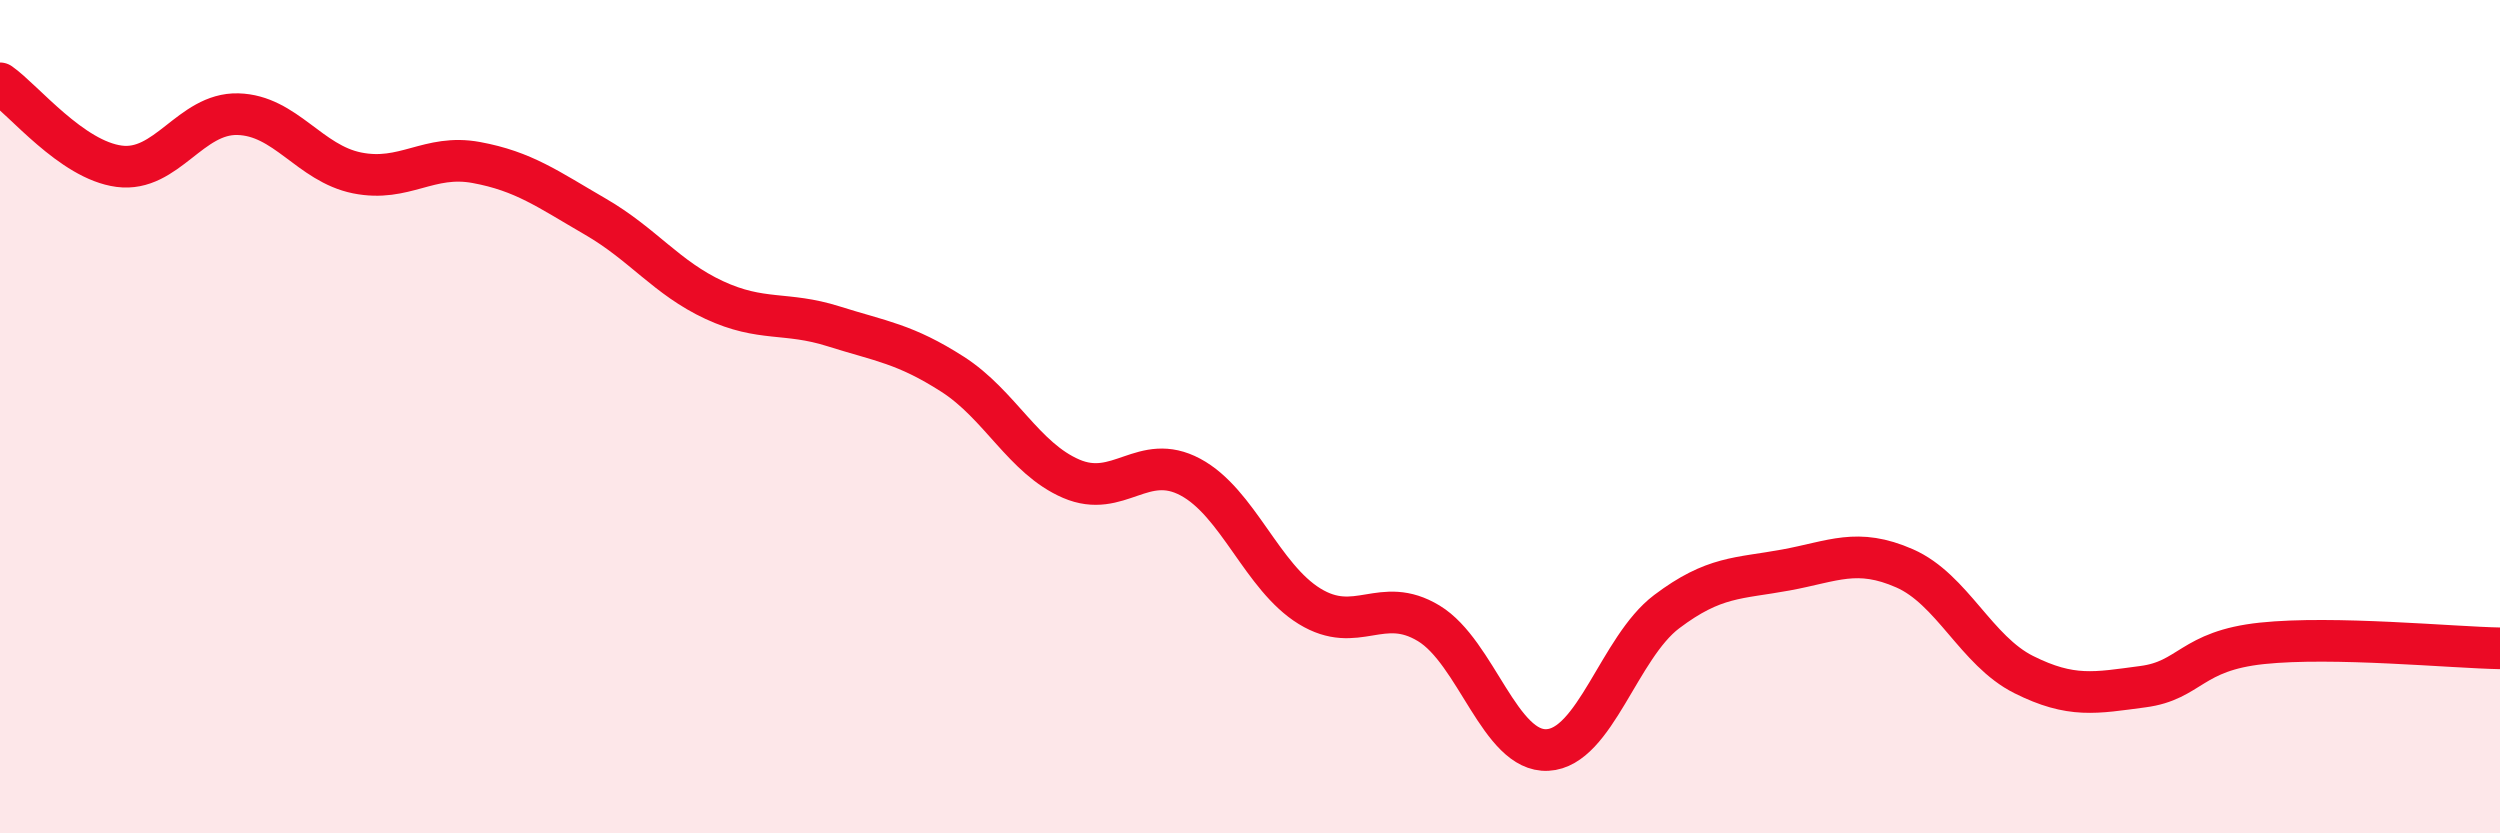
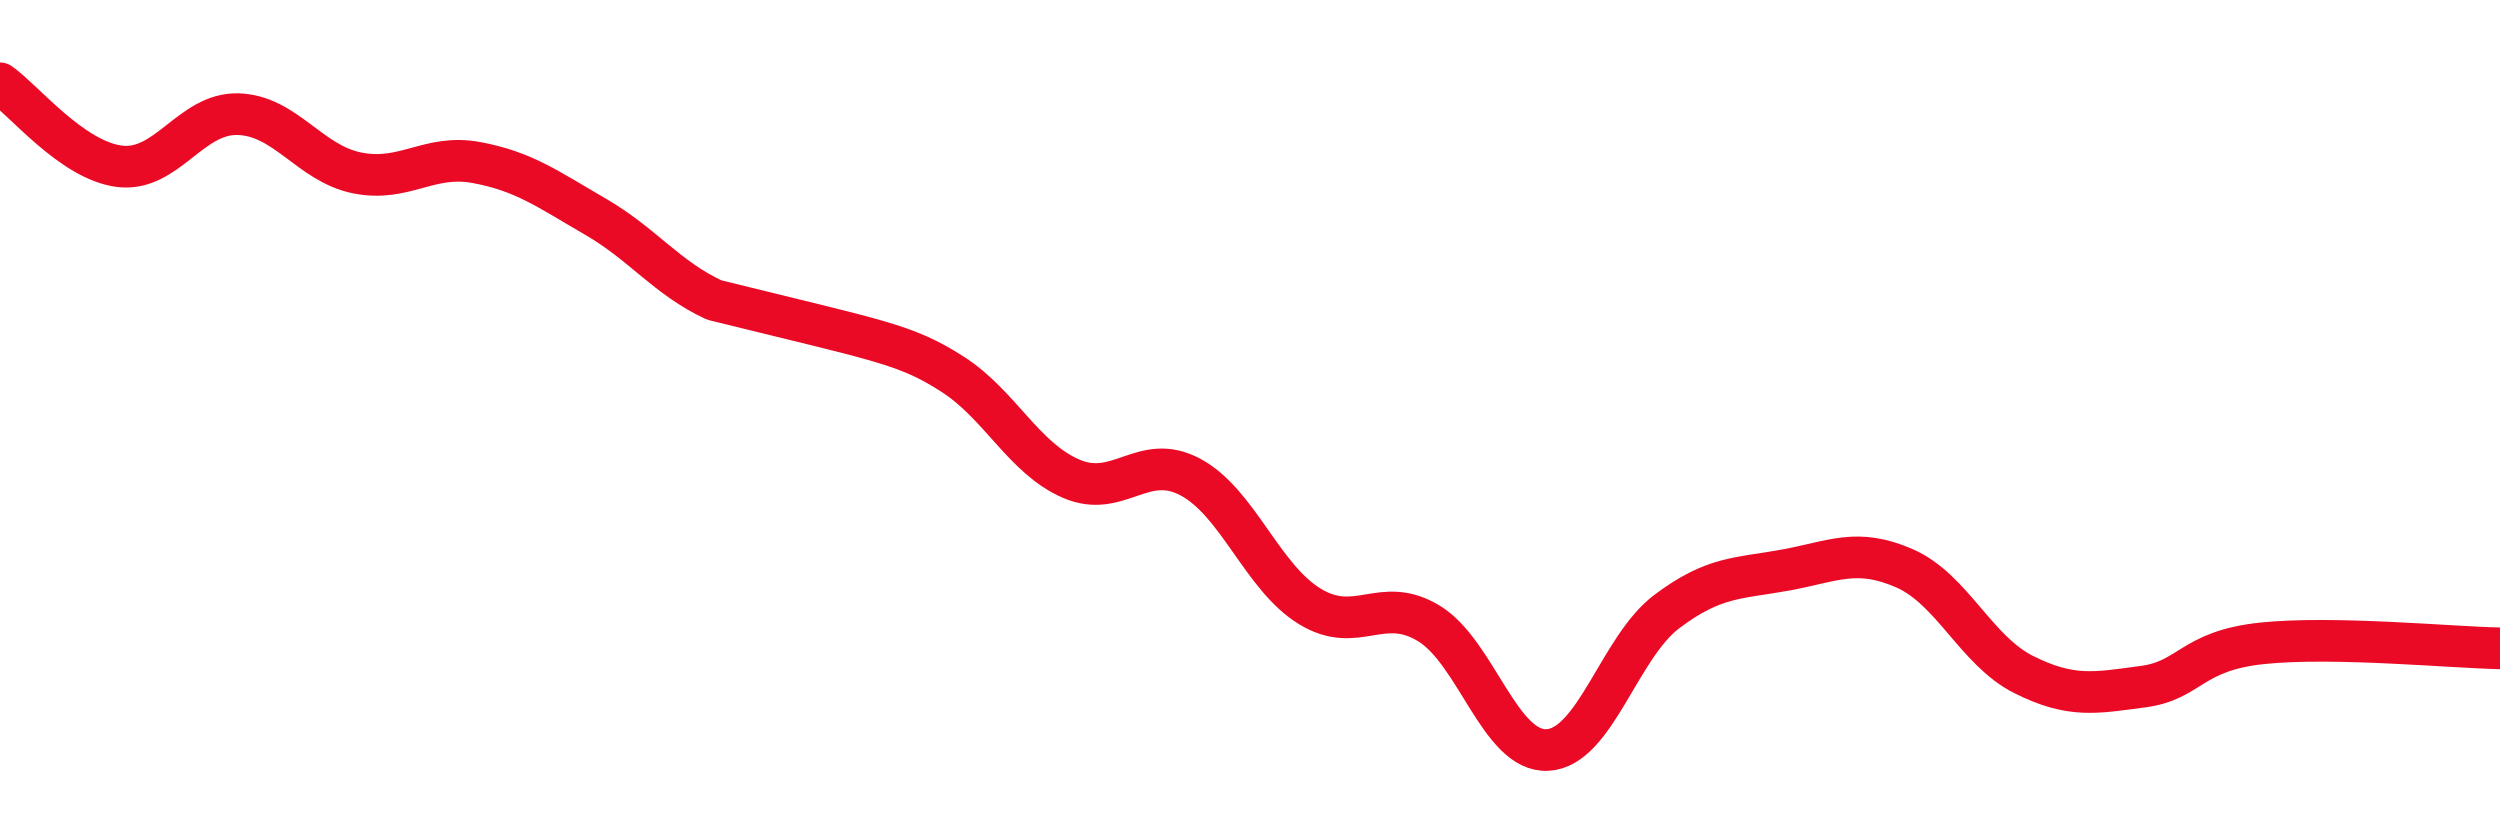
<svg xmlns="http://www.w3.org/2000/svg" width="60" height="20" viewBox="0 0 60 20">
-   <path d="M 0,2 C 0.57,2.4 1.72,3.84 2.86,3.99 C 4,4.14 4.57,2.71 5.71,2.74 C 6.85,2.77 7.43,3.92 8.57,4.15 C 9.71,4.38 10.29,3.69 11.43,3.9 C 12.57,4.11 13.15,4.54 14.29,5.2 C 15.43,5.86 16,6.67 17.14,7.2 C 18.28,7.73 18.86,7.47 20,7.83 C 21.14,8.19 21.72,8.25 22.86,8.98 C 24,9.71 24.57,11 25.71,11.49 C 26.85,11.98 27.43,10.84 28.57,11.45 C 29.71,12.06 30.29,13.85 31.43,14.55 C 32.57,15.25 33.15,14.27 34.29,14.96 C 35.43,15.65 36,18.06 37.14,18 C 38.28,17.94 38.86,15.54 40,14.68 C 41.14,13.82 41.72,13.89 42.86,13.68 C 44,13.47 44.57,13.14 45.71,13.64 C 46.85,14.14 47.43,15.62 48.57,16.19 C 49.71,16.76 50.29,16.63 51.43,16.48 C 52.57,16.33 52.58,15.62 54.29,15.44 C 56,15.26 58.86,15.54 60,15.56L60 20L0 20Z" fill="#EB0A25" opacity="0.1" stroke-linecap="round" stroke-linejoin="round" />
-   <path d="M 0,2 C 0.57,2.4 1.72,3.84 2.86,3.99 C 4,4.14 4.57,2.71 5.71,2.74 C 6.85,2.77 7.43,3.92 8.57,4.15 C 9.71,4.38 10.29,3.69 11.43,3.9 C 12.57,4.11 13.15,4.54 14.29,5.2 C 15.43,5.86 16,6.67 17.14,7.2 C 18.28,7.73 18.86,7.47 20,7.83 C 21.14,8.19 21.72,8.25 22.86,8.98 C 24,9.71 24.57,11 25.71,11.49 C 26.85,11.98 27.43,10.84 28.57,11.45 C 29.71,12.06 30.29,13.85 31.43,14.55 C 32.57,15.25 33.15,14.27 34.29,14.96 C 35.43,15.65 36,18.06 37.14,18 C 38.28,17.94 38.86,15.54 40,14.68 C 41.14,13.82 41.72,13.89 42.86,13.68 C 44,13.47 44.57,13.14 45.71,13.64 C 46.85,14.14 47.43,15.62 48.57,16.19 C 49.71,16.76 50.29,16.63 51.43,16.48 C 52.57,16.33 52.58,15.62 54.29,15.44 C 56,15.26 58.86,15.54 60,15.56" stroke="#EB0A25" stroke-width="1" fill="none" stroke-linecap="round" stroke-linejoin="round" />
+   <path d="M 0,2 C 0.57,2.4 1.72,3.84 2.86,3.99 C 4,4.14 4.57,2.71 5.71,2.74 C 6.85,2.77 7.43,3.92 8.57,4.15 C 9.71,4.38 10.29,3.69 11.43,3.9 C 12.57,4.11 13.15,4.54 14.29,5.2 C 15.43,5.86 16,6.67 17.14,7.2 C 21.14,8.19 21.72,8.25 22.86,8.98 C 24,9.71 24.57,11 25.71,11.49 C 26.85,11.98 27.43,10.84 28.57,11.45 C 29.71,12.06 30.29,13.85 31.43,14.55 C 32.57,15.25 33.15,14.27 34.29,14.96 C 35.43,15.65 36,18.06 37.14,18 C 38.28,17.94 38.86,15.54 40,14.68 C 41.14,13.82 41.72,13.89 42.86,13.68 C 44,13.47 44.57,13.14 45.71,13.64 C 46.85,14.14 47.43,15.62 48.57,16.19 C 49.71,16.76 50.29,16.63 51.43,16.48 C 52.57,16.33 52.58,15.62 54.29,15.44 C 56,15.26 58.86,15.54 60,15.56" stroke="#EB0A25" stroke-width="1" fill="none" stroke-linecap="round" stroke-linejoin="round" />
</svg>